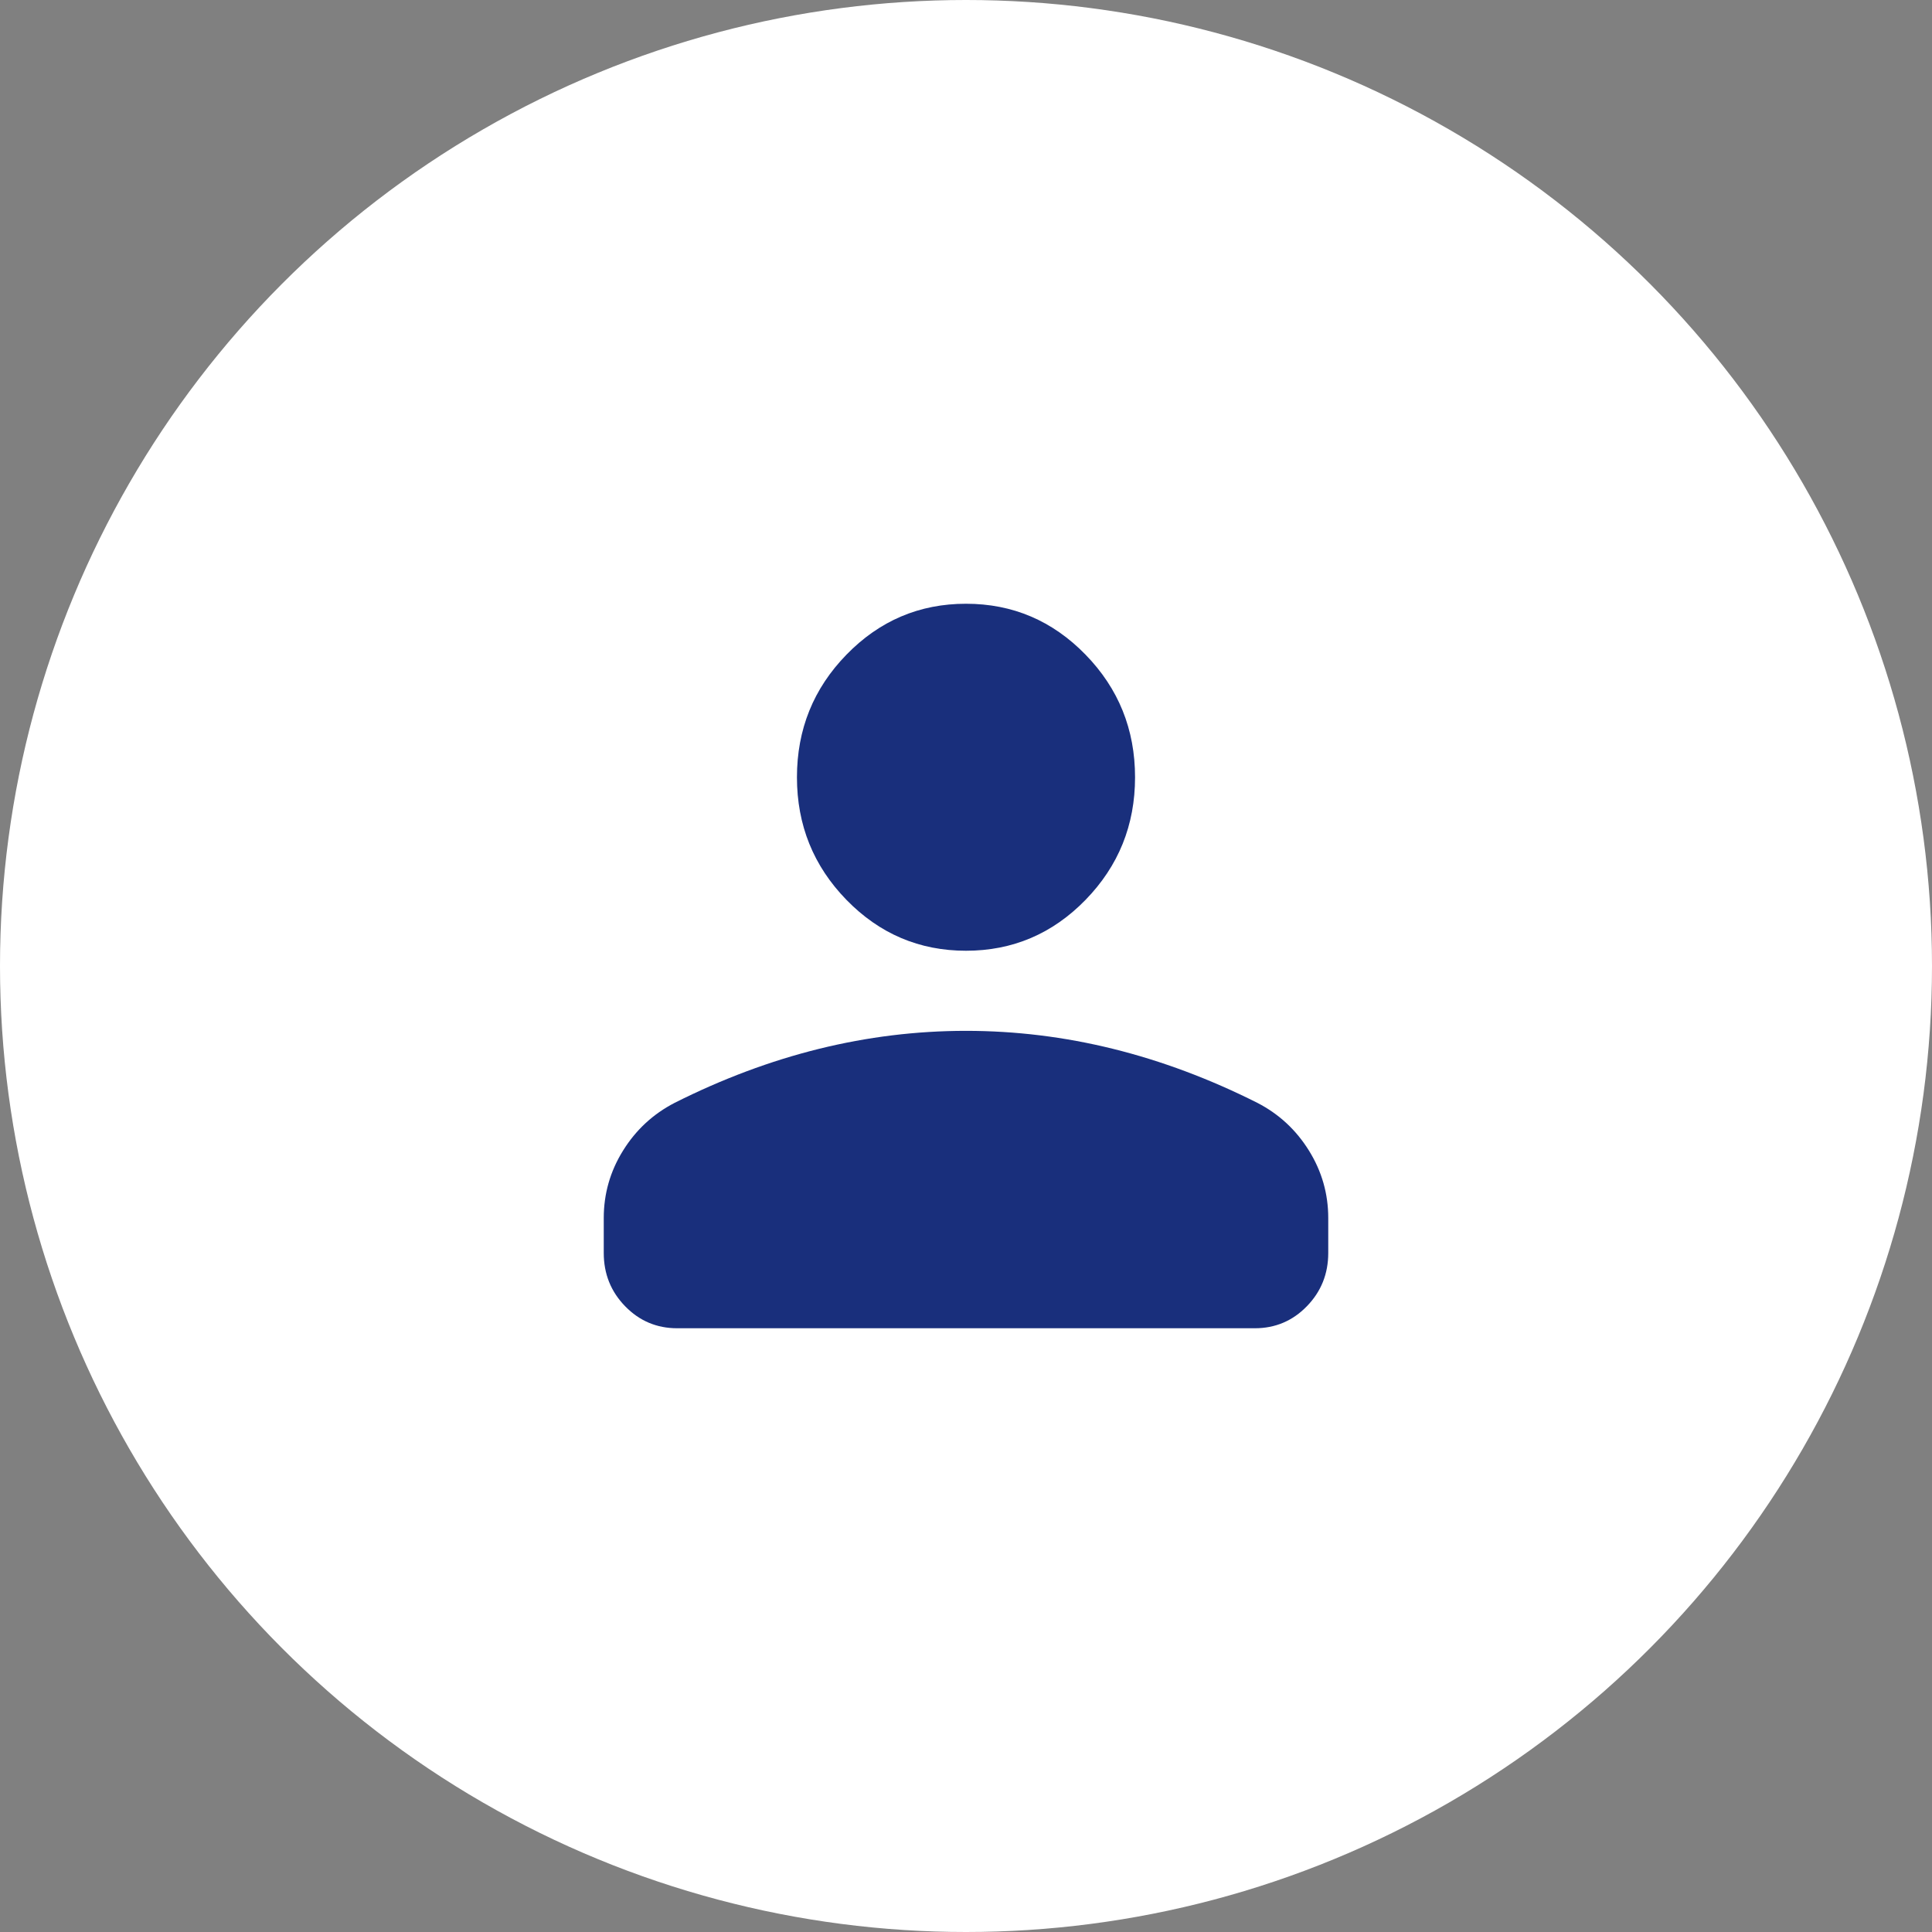
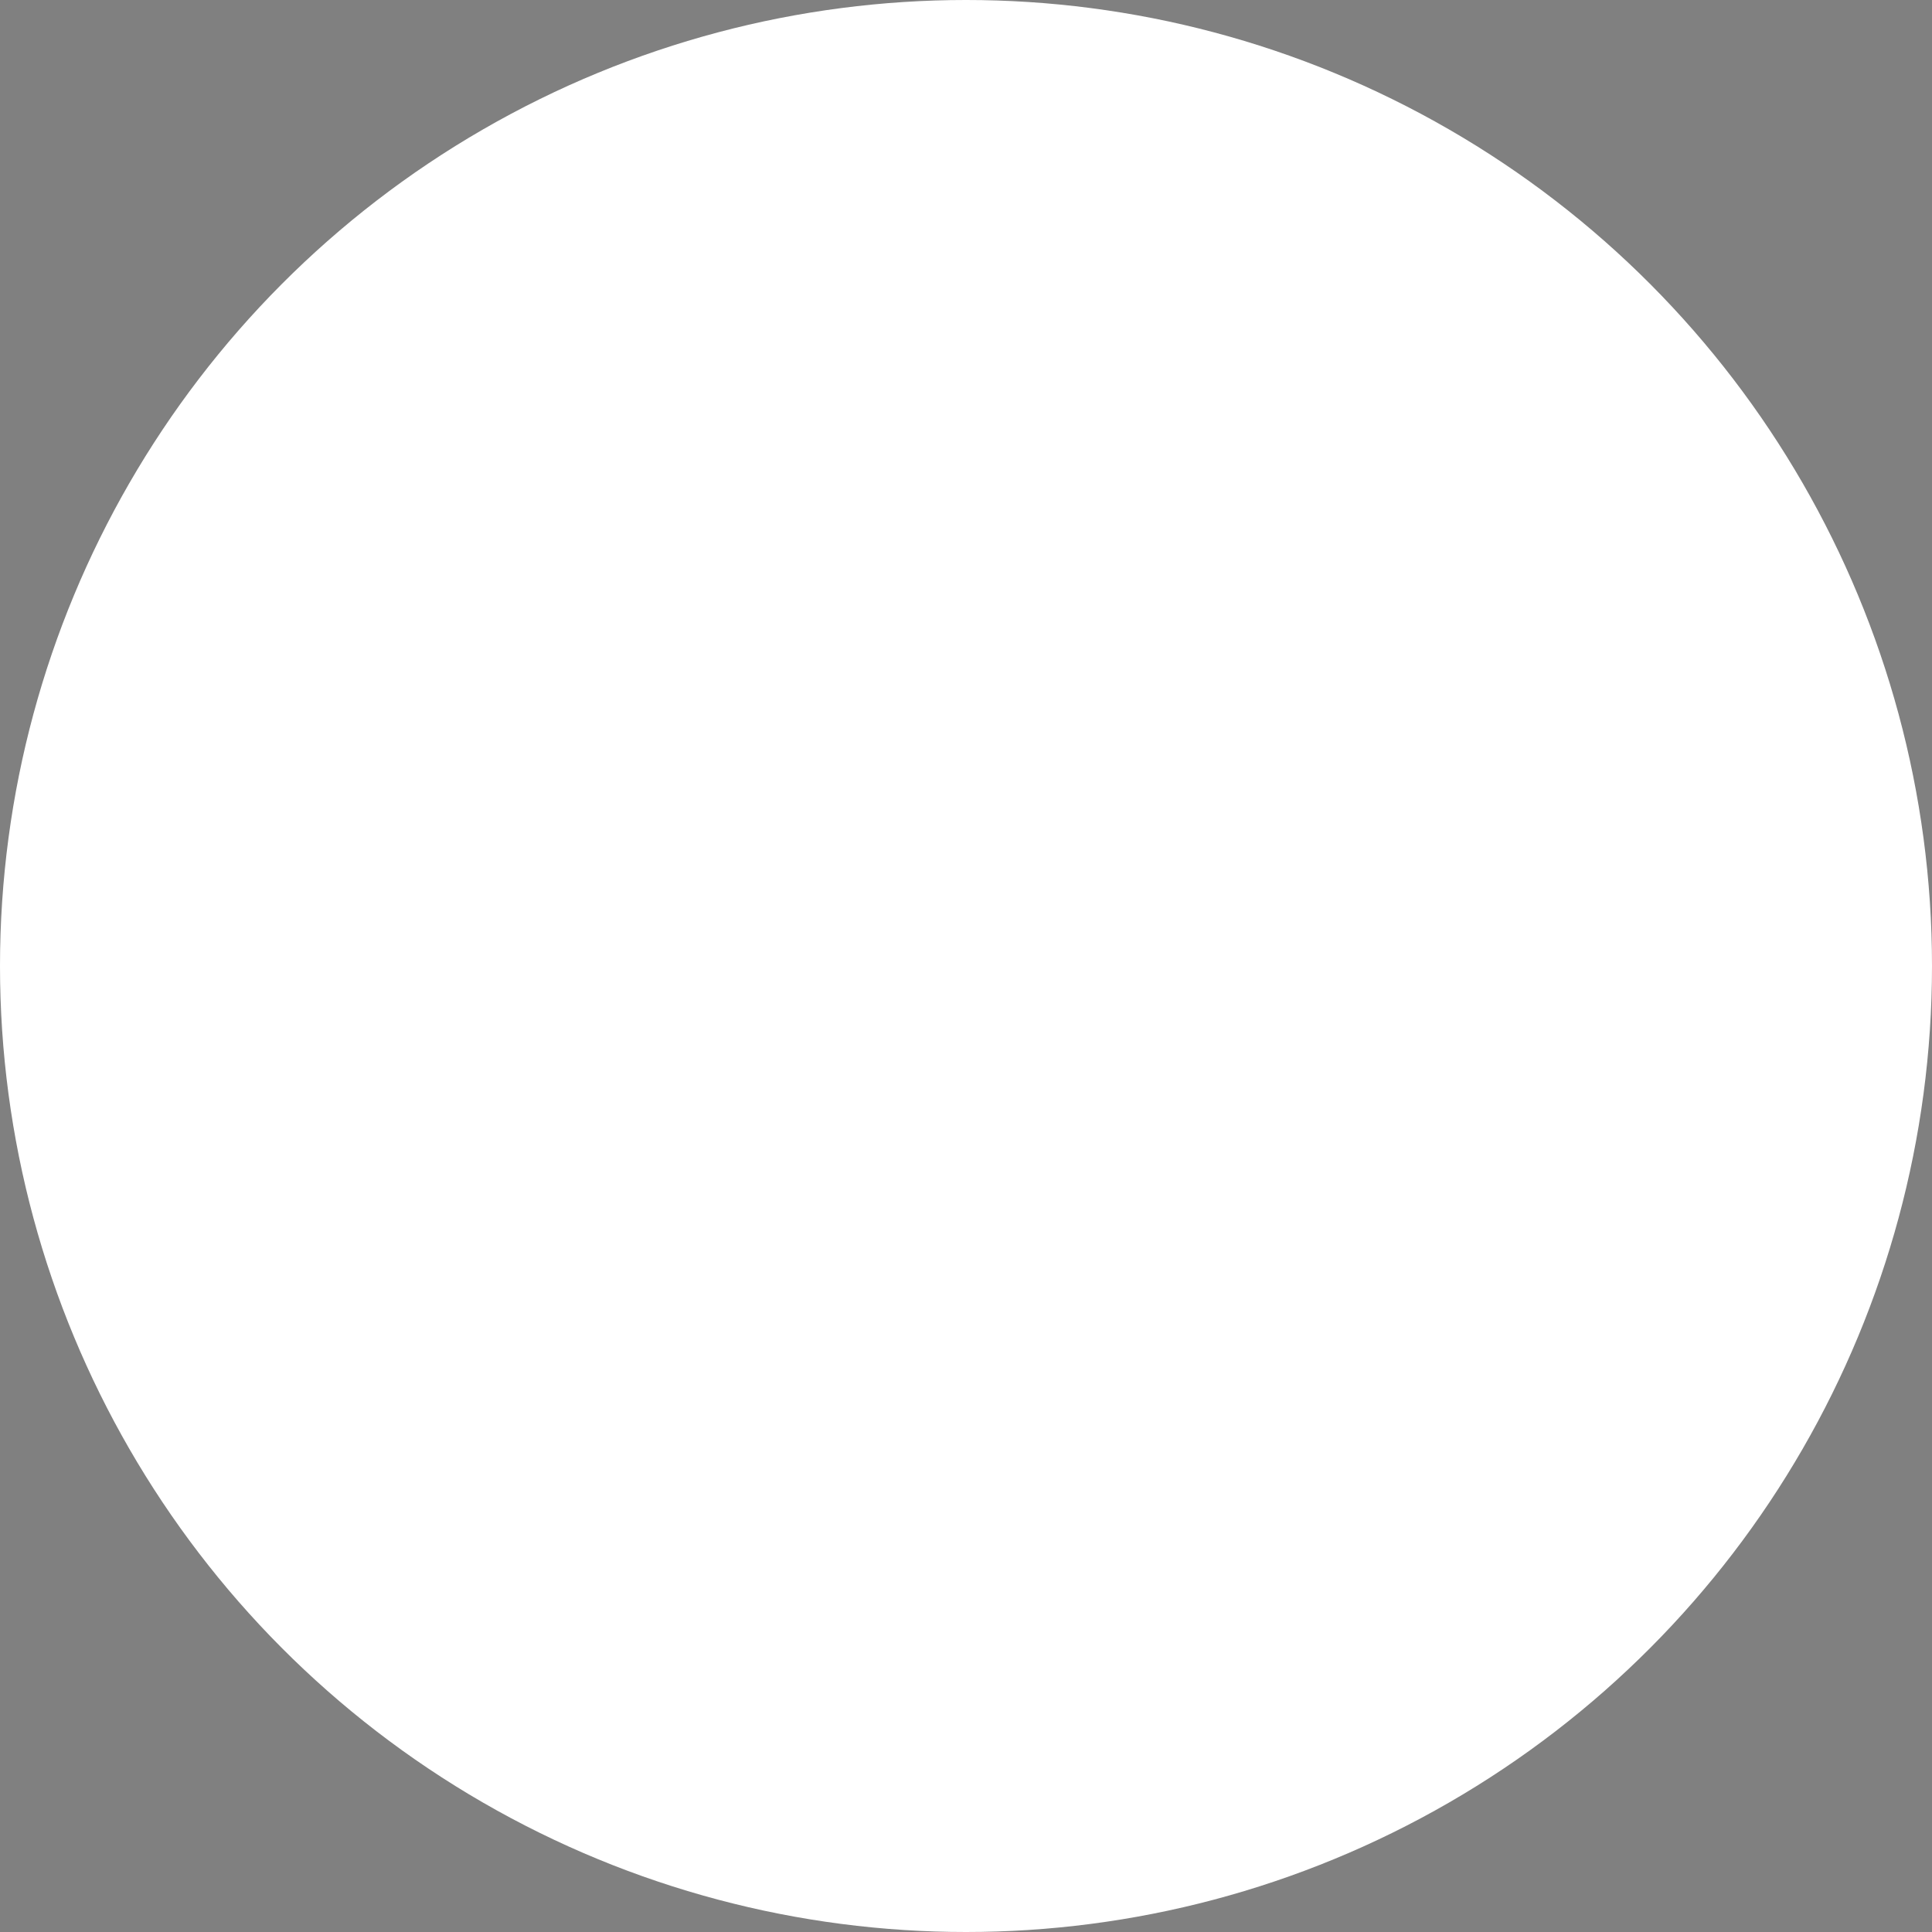
<svg xmlns="http://www.w3.org/2000/svg" width="48" height="48" viewBox="0 0 48 48" fill="none">
  <rect x="0" y="0" width="48" height="48" fill="#808080" stroke="none" />
  <circle cx="24" cy="24" r="24" fill="white" />
  <mask id="mask0_33_162" style="mask-type:alpha" maskUnits="userSpaceOnUse" x="12" y="12" width="24" height="24">
-     <rect x="12" y="12" width="24" height="24" fill="#D9D9D9" />
-   </mask>
+     </mask>
  <g mask="url(#mask0_33_162)">
    <path d="M24 23.621C22.842 23.621 21.852 23.2 21.031 22.358C20.21 21.515 19.8 20.5 19.8 19.311C19.8 18.122 20.21 17.106 21.031 16.264C21.852 15.421 22.842 15 24 15C25.158 15 26.148 15.421 26.969 16.264C27.79 17.106 28.2 18.122 28.2 19.311C28.2 20.5 27.79 21.515 26.969 22.358C26.148 23.2 25.158 23.621 24 23.621ZM16.823 33C16.317 33 15.886 32.818 15.532 32.454C15.177 32.09 15 31.648 15 31.129V30.262C15 29.659 15.16 29.1 15.479 28.587C15.798 28.073 16.225 27.677 16.759 27.401C17.945 26.804 19.141 26.357 20.348 26.058C21.555 25.76 22.772 25.611 24 25.611C25.228 25.611 26.445 25.76 27.652 26.058C28.859 26.357 30.055 26.804 31.241 27.401C31.775 27.677 32.202 28.073 32.521 28.587C32.84 29.1 33 29.659 33 30.262V31.129C33 31.648 32.823 32.09 32.468 32.454C32.114 32.818 31.683 33 31.177 33H16.823Z" fill="#192F7C" />
  </g>
</svg>